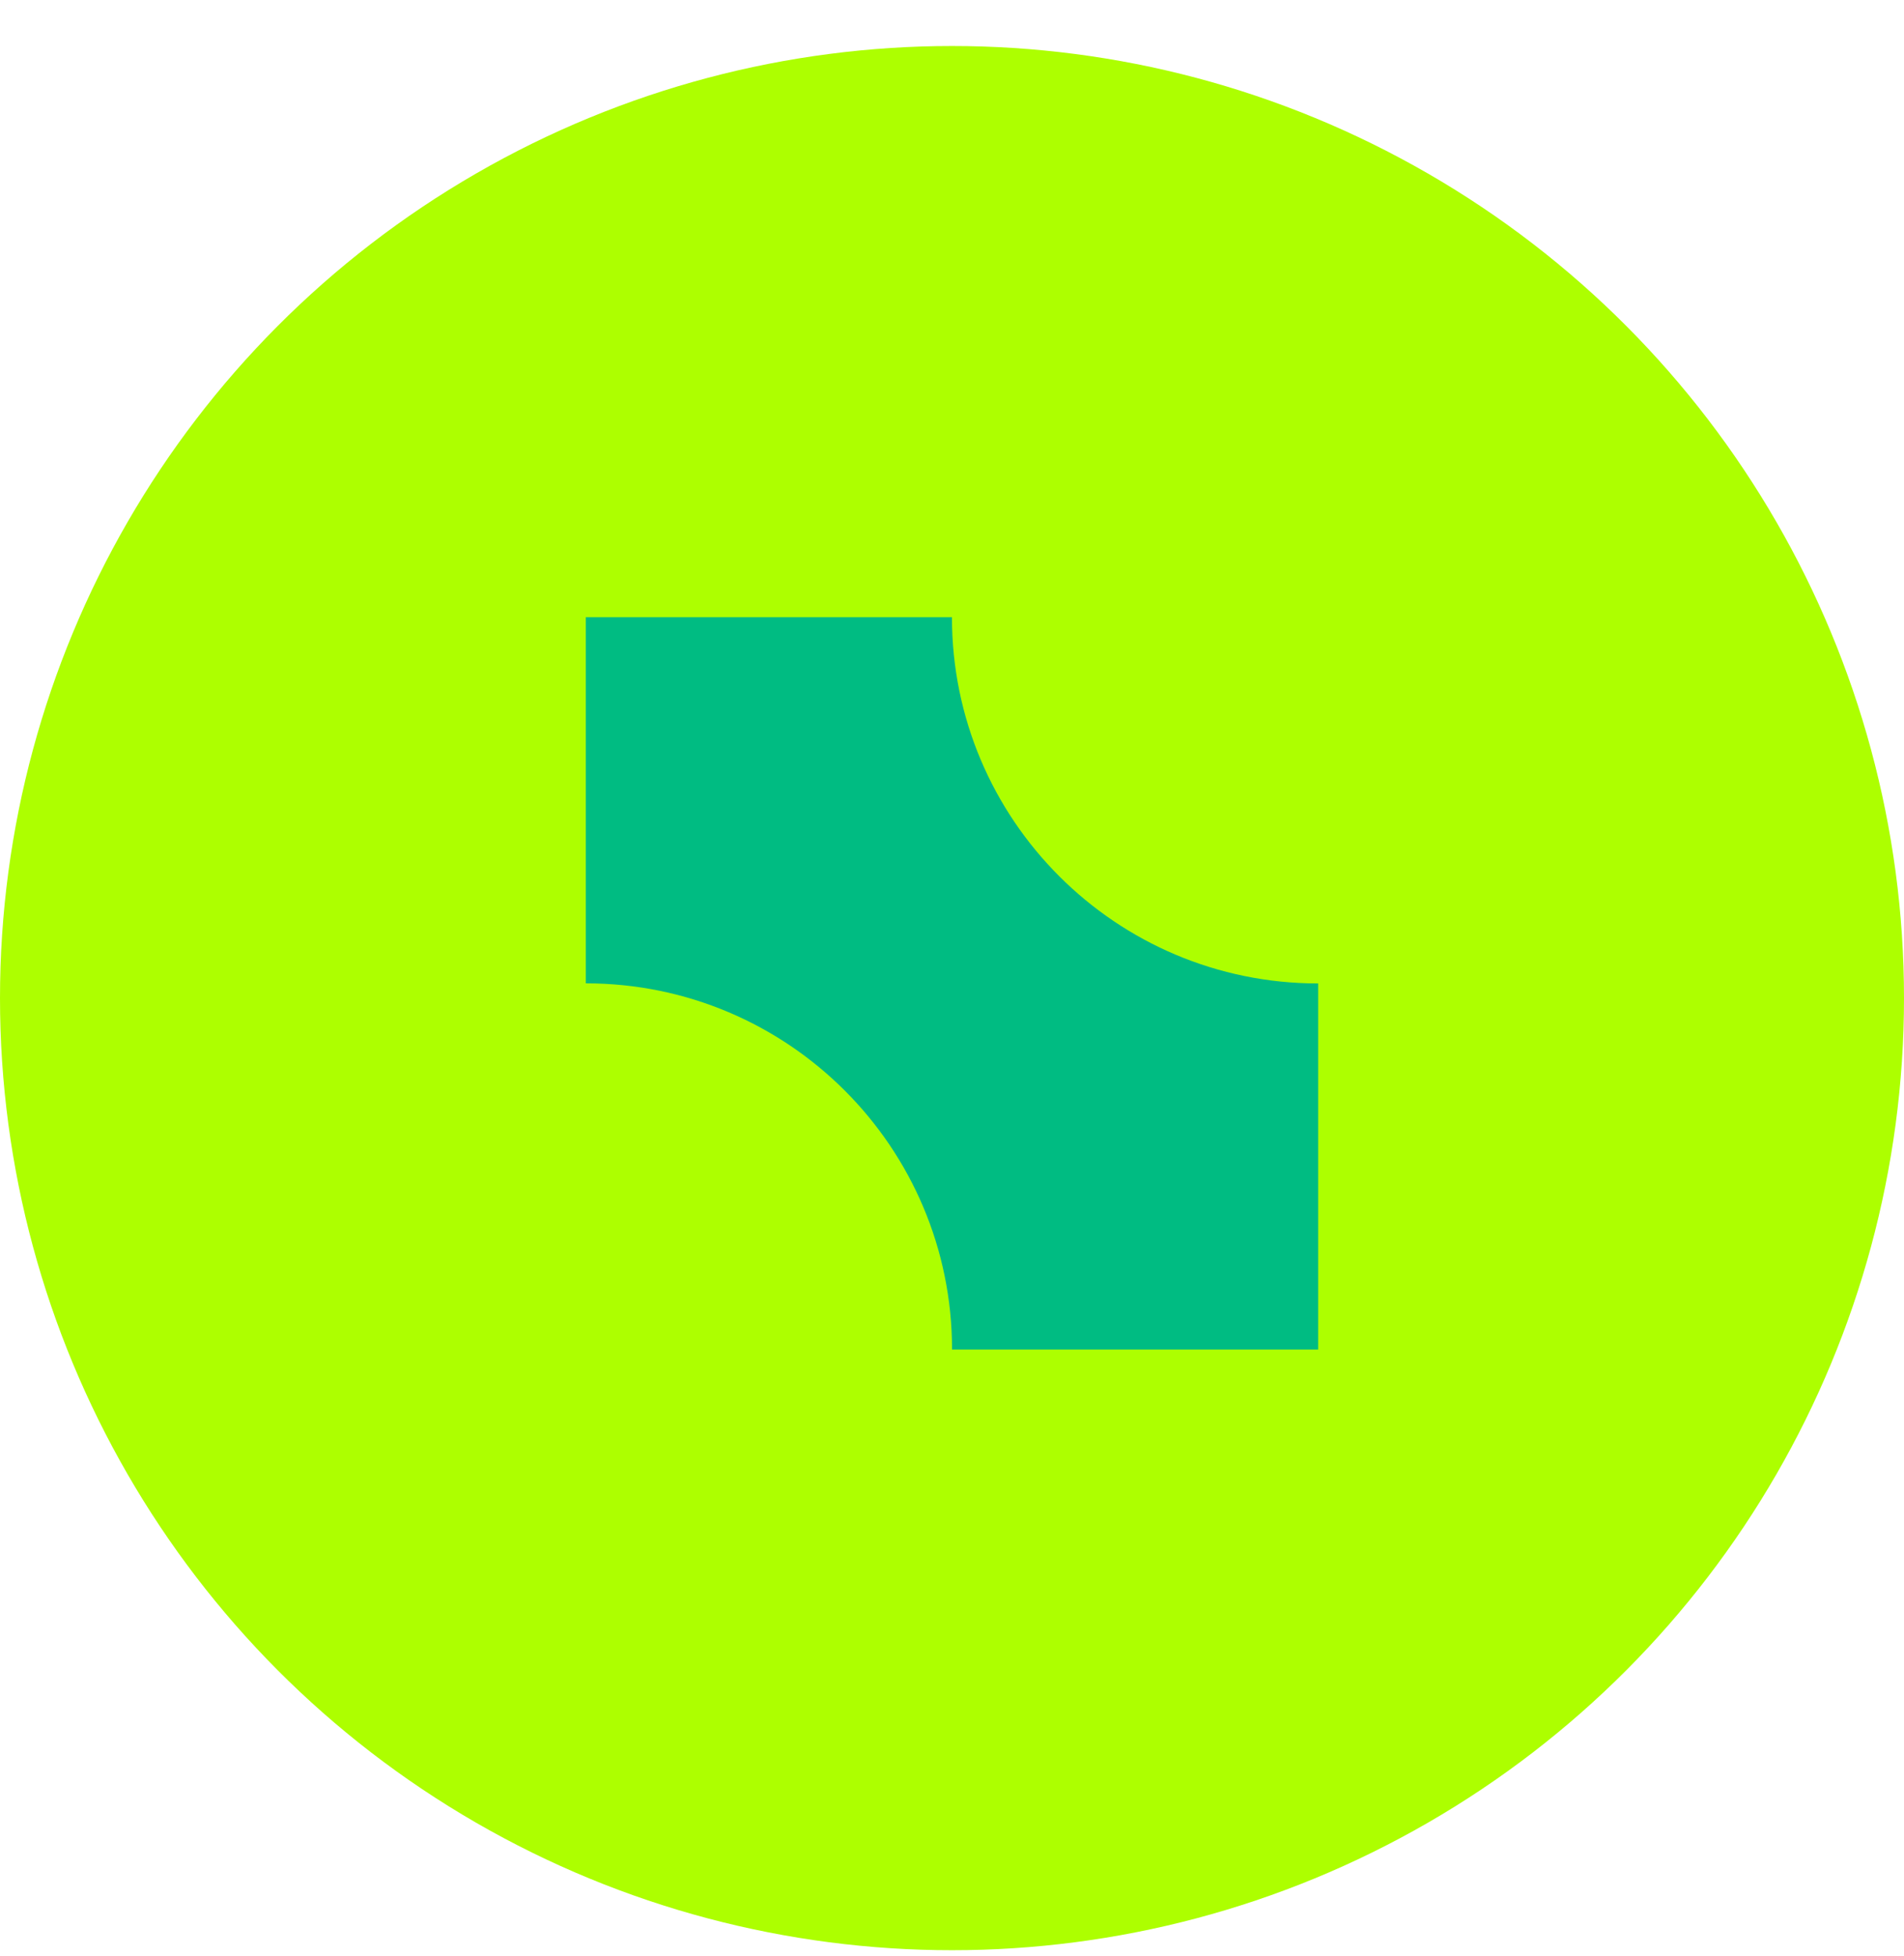
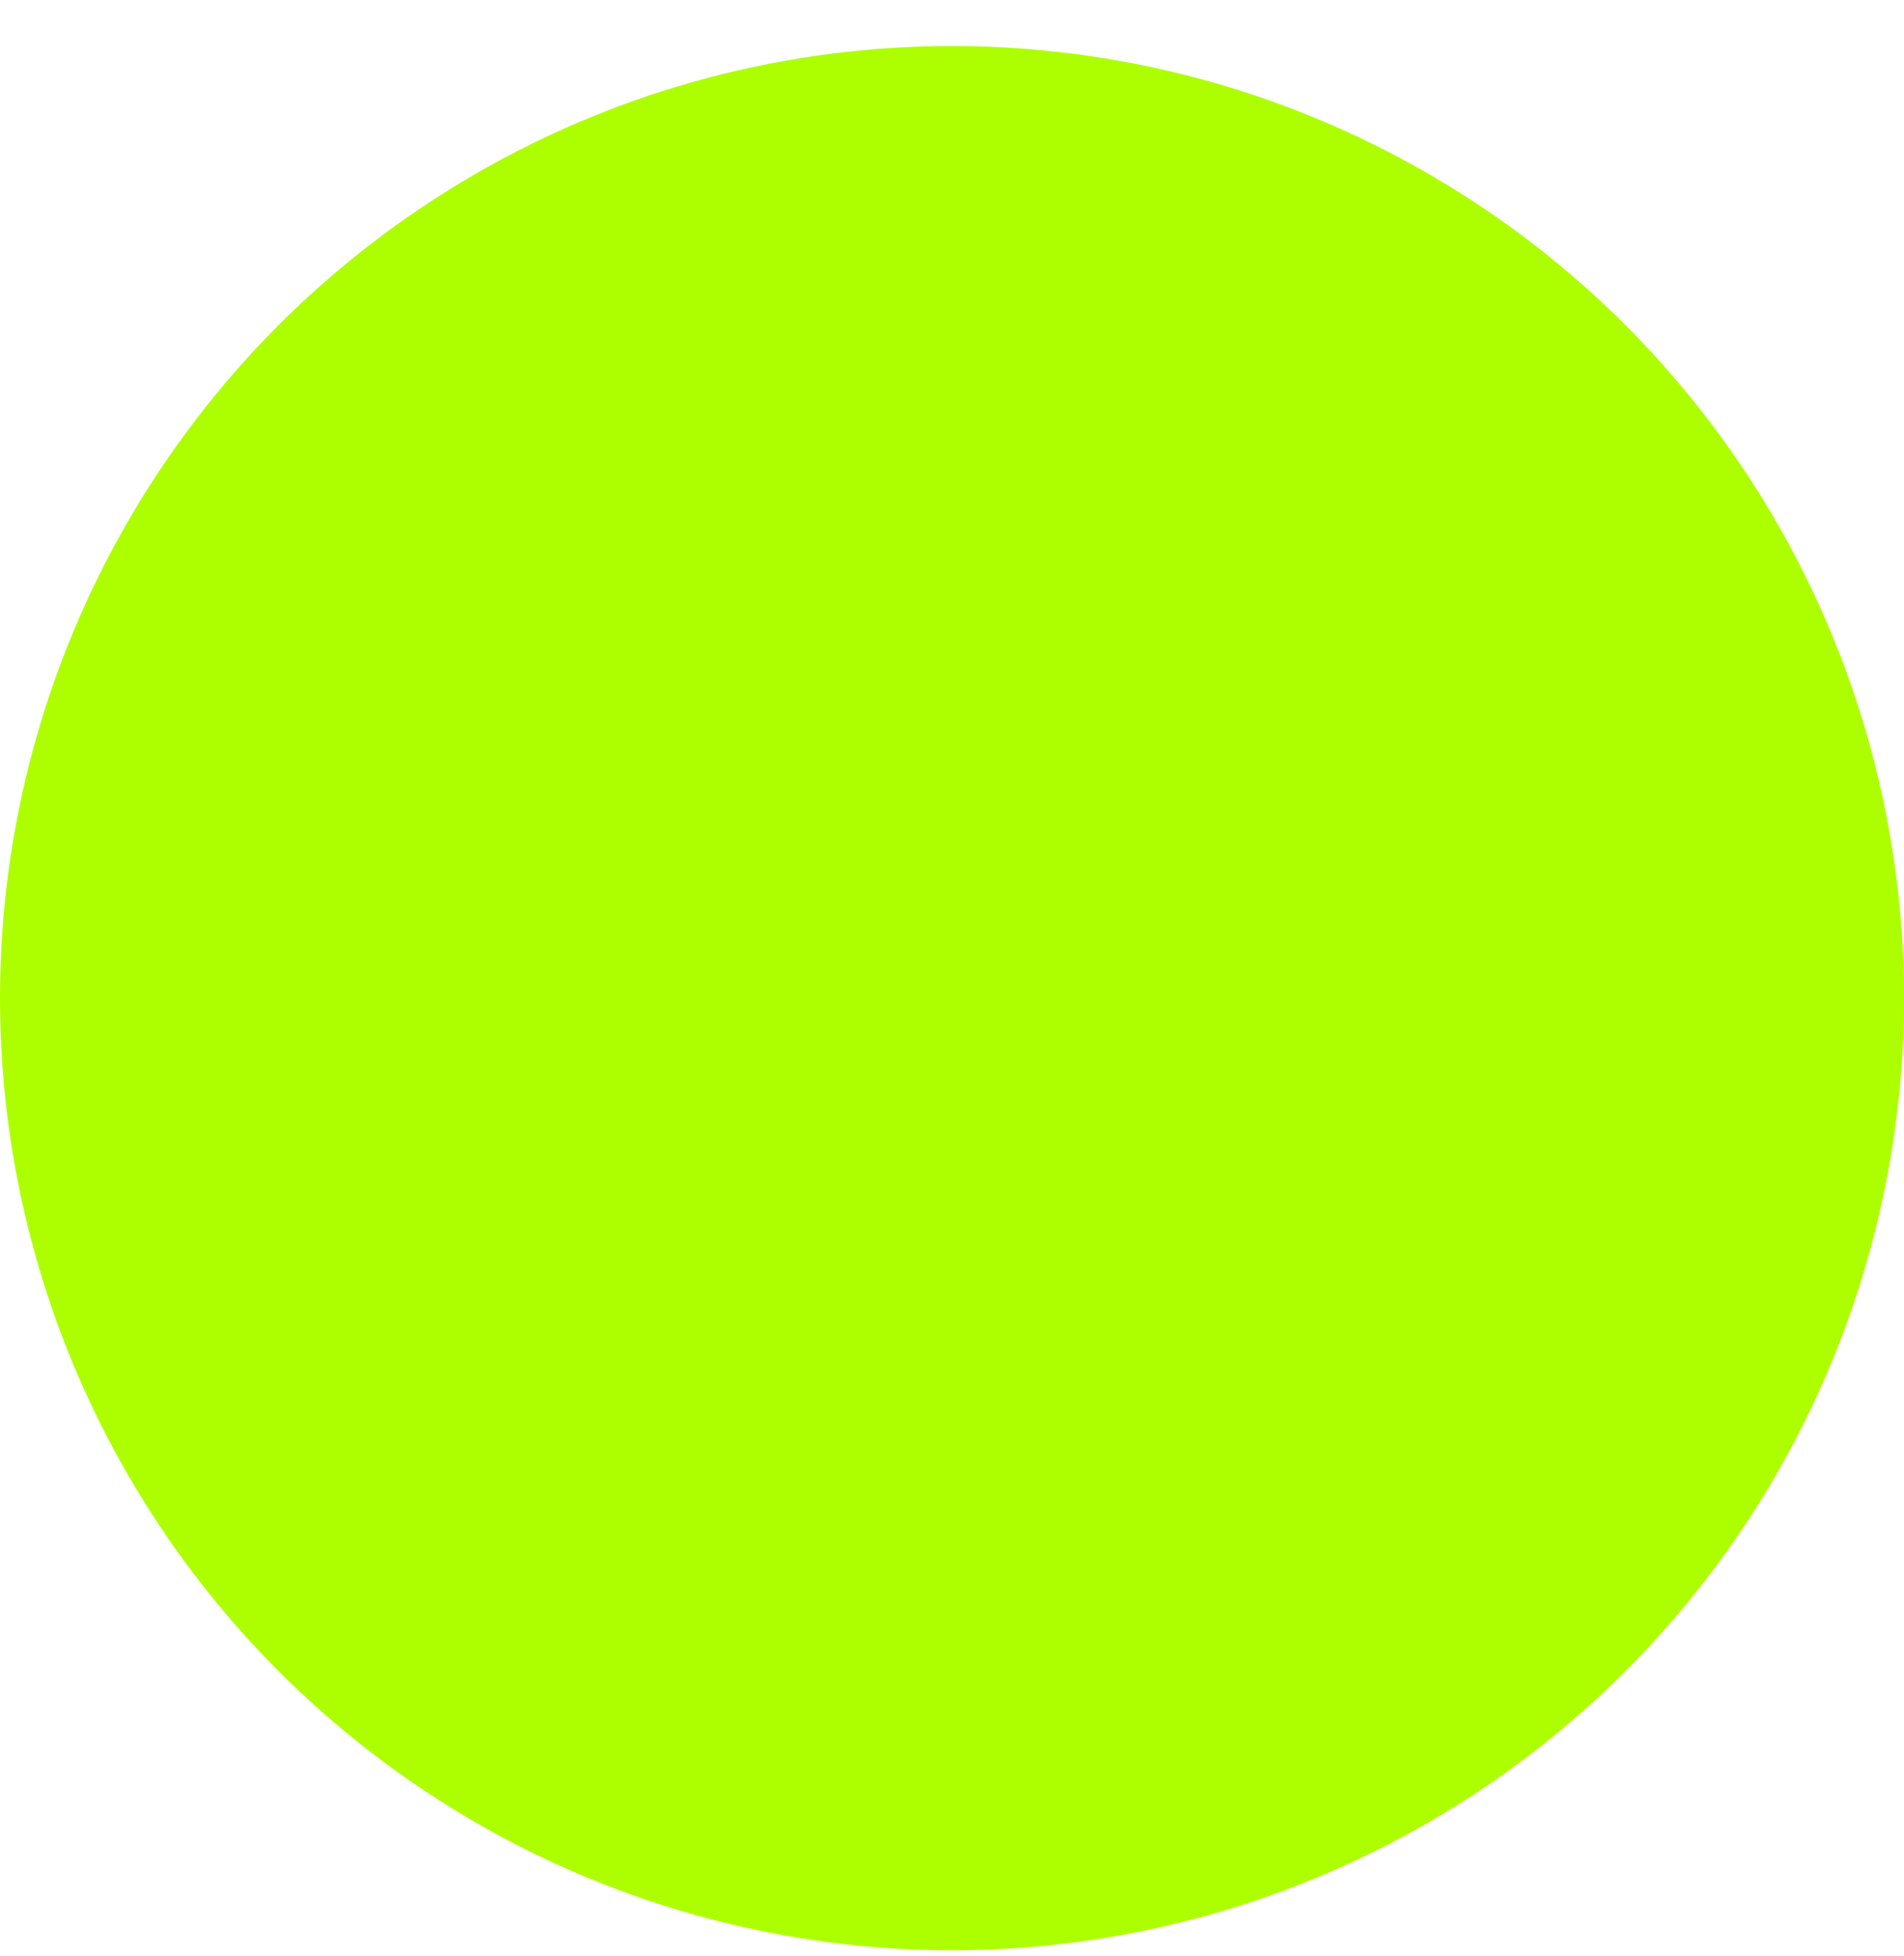
<svg xmlns="http://www.w3.org/2000/svg" width="37" height="38" viewBox="0 0 37 38" fill="none">
  <circle cx="18.5" cy="19.394" r="18.5" fill="#adff00" />
-   <path fill-rule="evenodd" clip-rule="evenodd" d="M18.499 11.993H11.384V19.107H11.385C15.315 19.107 18.501 22.293 18.501 26.222V26.223H25.615V19.109C25.615 19.109 25.614 19.109 25.614 19.109C21.684 19.109 18.499 15.923 18.499 11.993C18.499 11.993 18.499 11.993 18.499 11.993Z" fill="#00bc82" />
</svg>